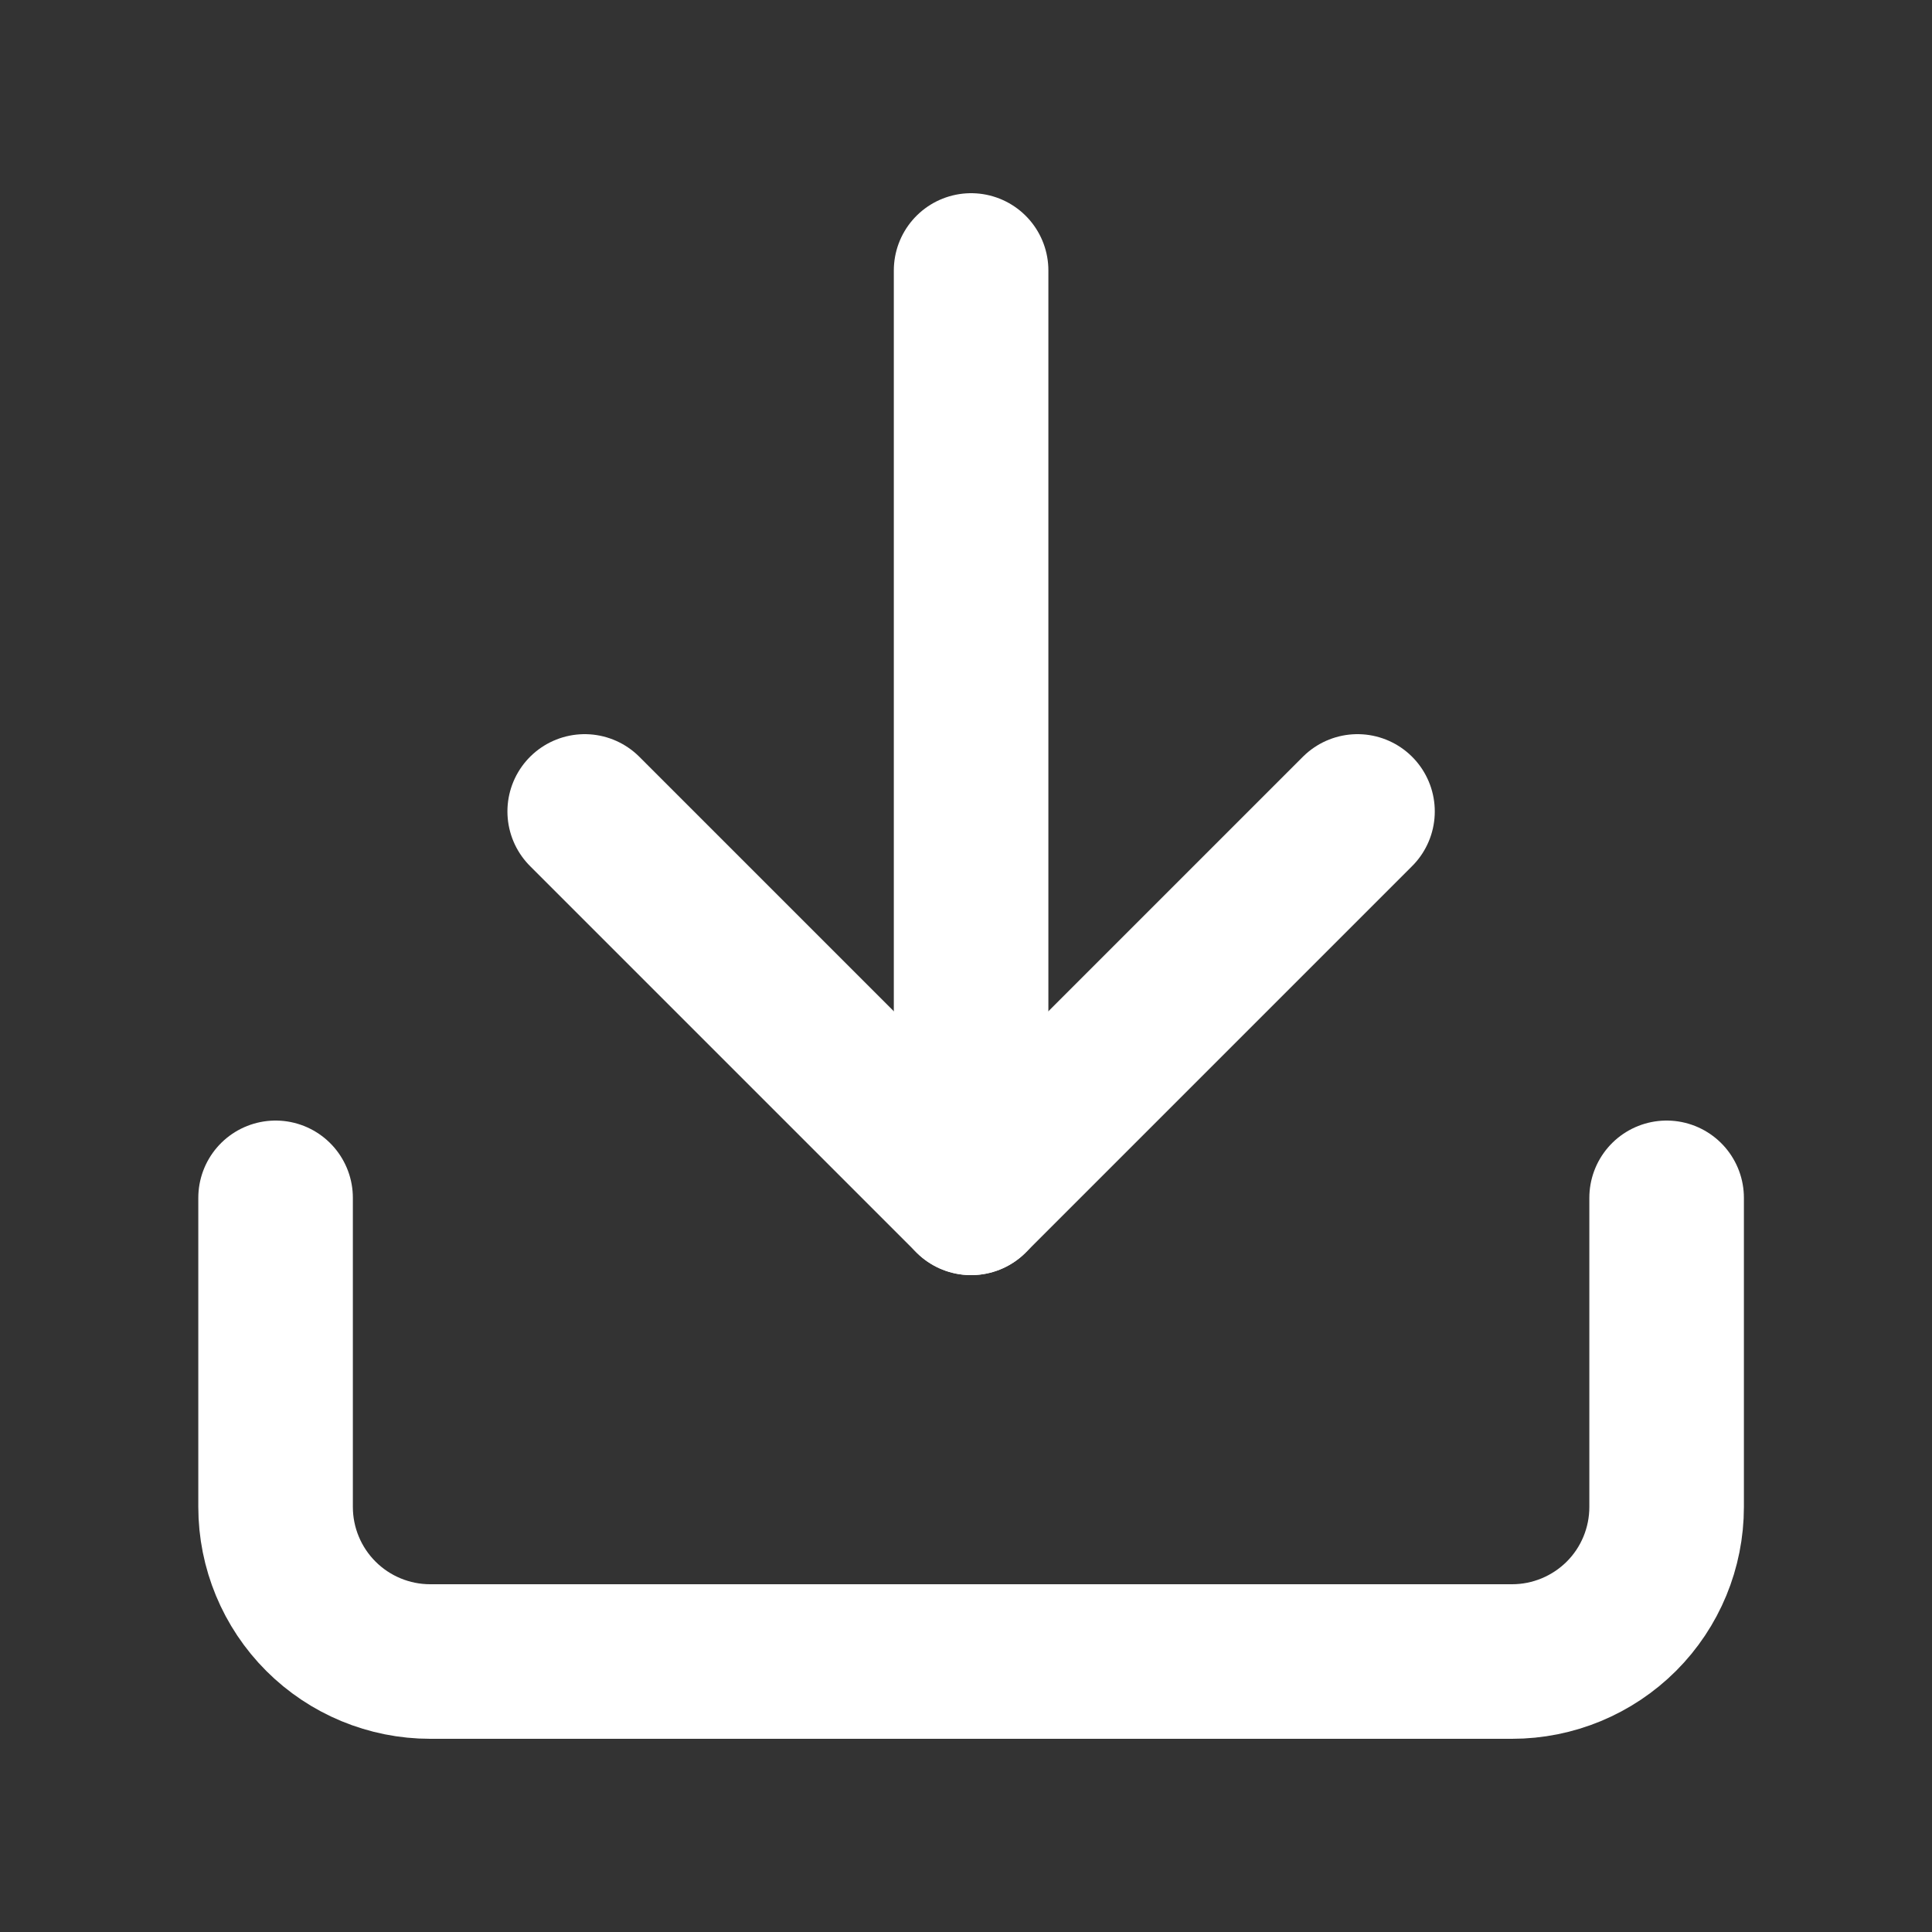
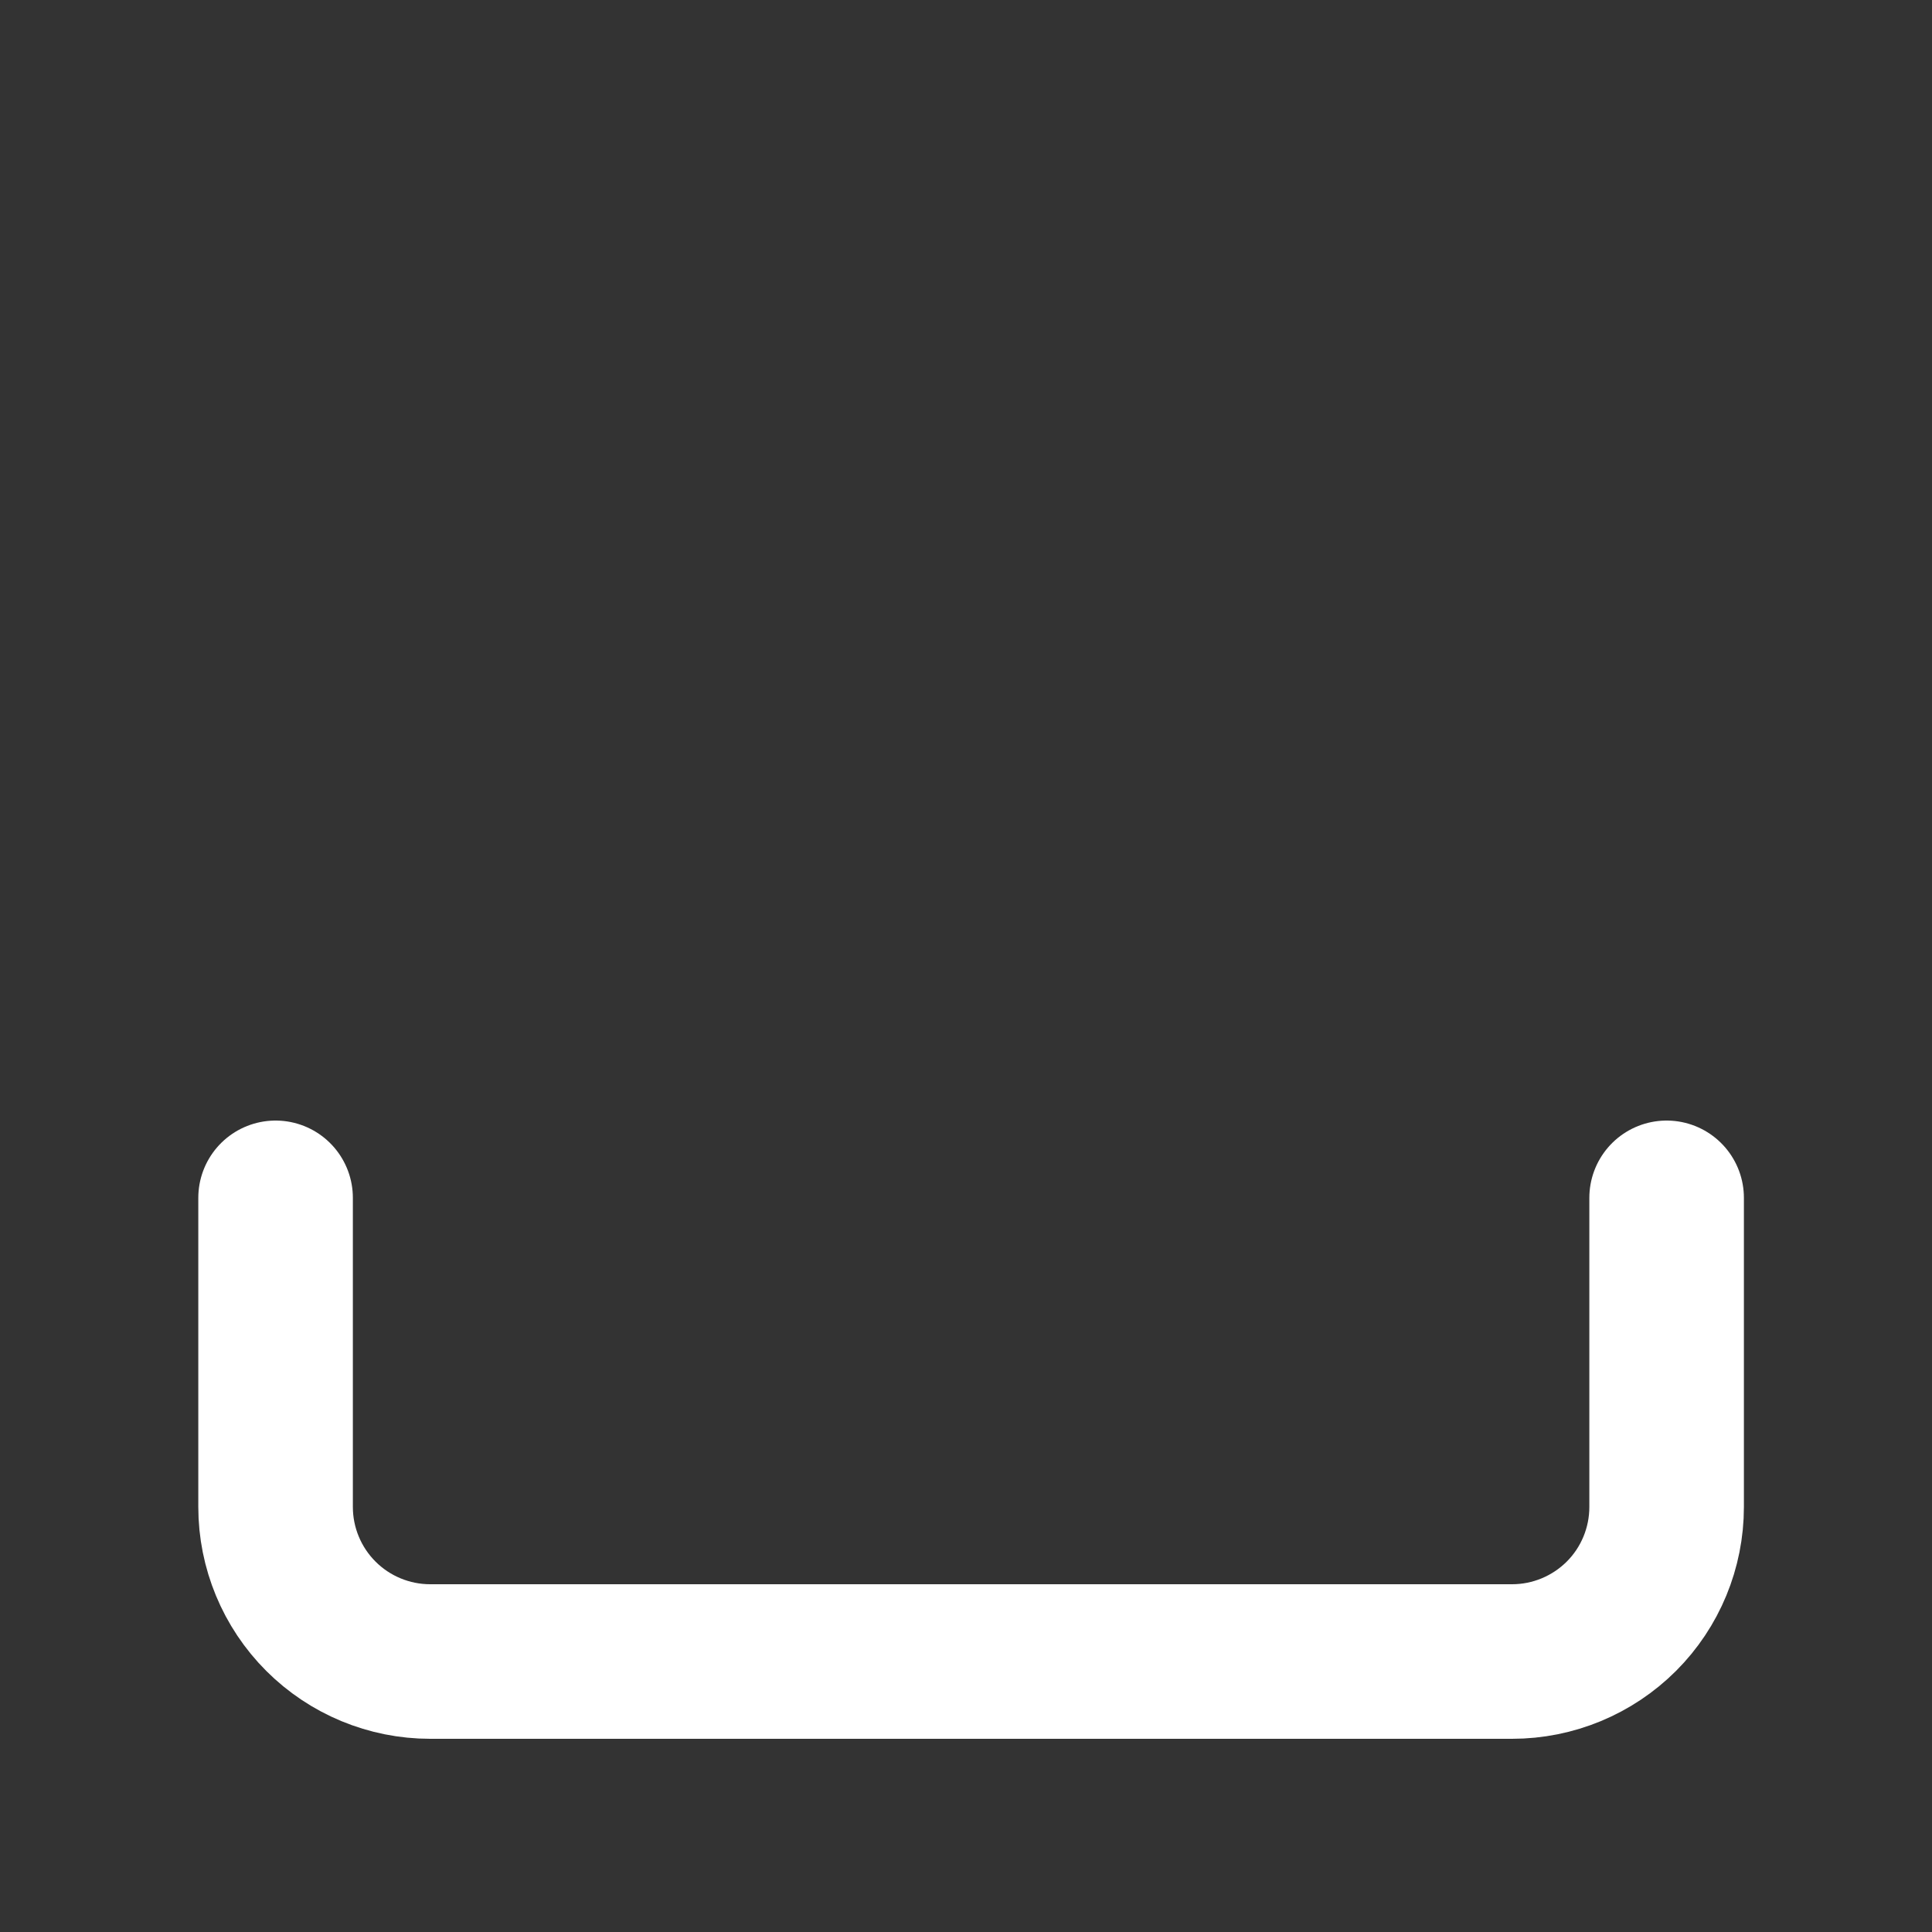
<svg xmlns="http://www.w3.org/2000/svg" width="25" height="25" viewBox="0 0 25 25" fill="none">
  <rect x="0" y="0" width="25" height="25" fill="#333333" stroke="none" />
  <path d="M21.566 15.5V19.5C21.566 20.03 21.356 20.539 20.981 20.914C20.605 21.289 20.097 21.5 19.566 21.5H5.566C5.036 21.5 4.527 21.289 4.152 20.914C3.777 20.539 3.566 20.03 3.566 19.5V15.5" stroke="white" stroke-width="2" stroke-linecap="round" stroke-linejoin="round" />
-   <path d="M7.566 10.5L12.566 15.5L17.566 10.5" stroke="white" stroke-width="2" stroke-linecap="round" stroke-linejoin="round" />
-   <path d="M12.566 15.5V3.5" stroke="white" stroke-width="2" stroke-linecap="round" stroke-linejoin="round" />
</svg>